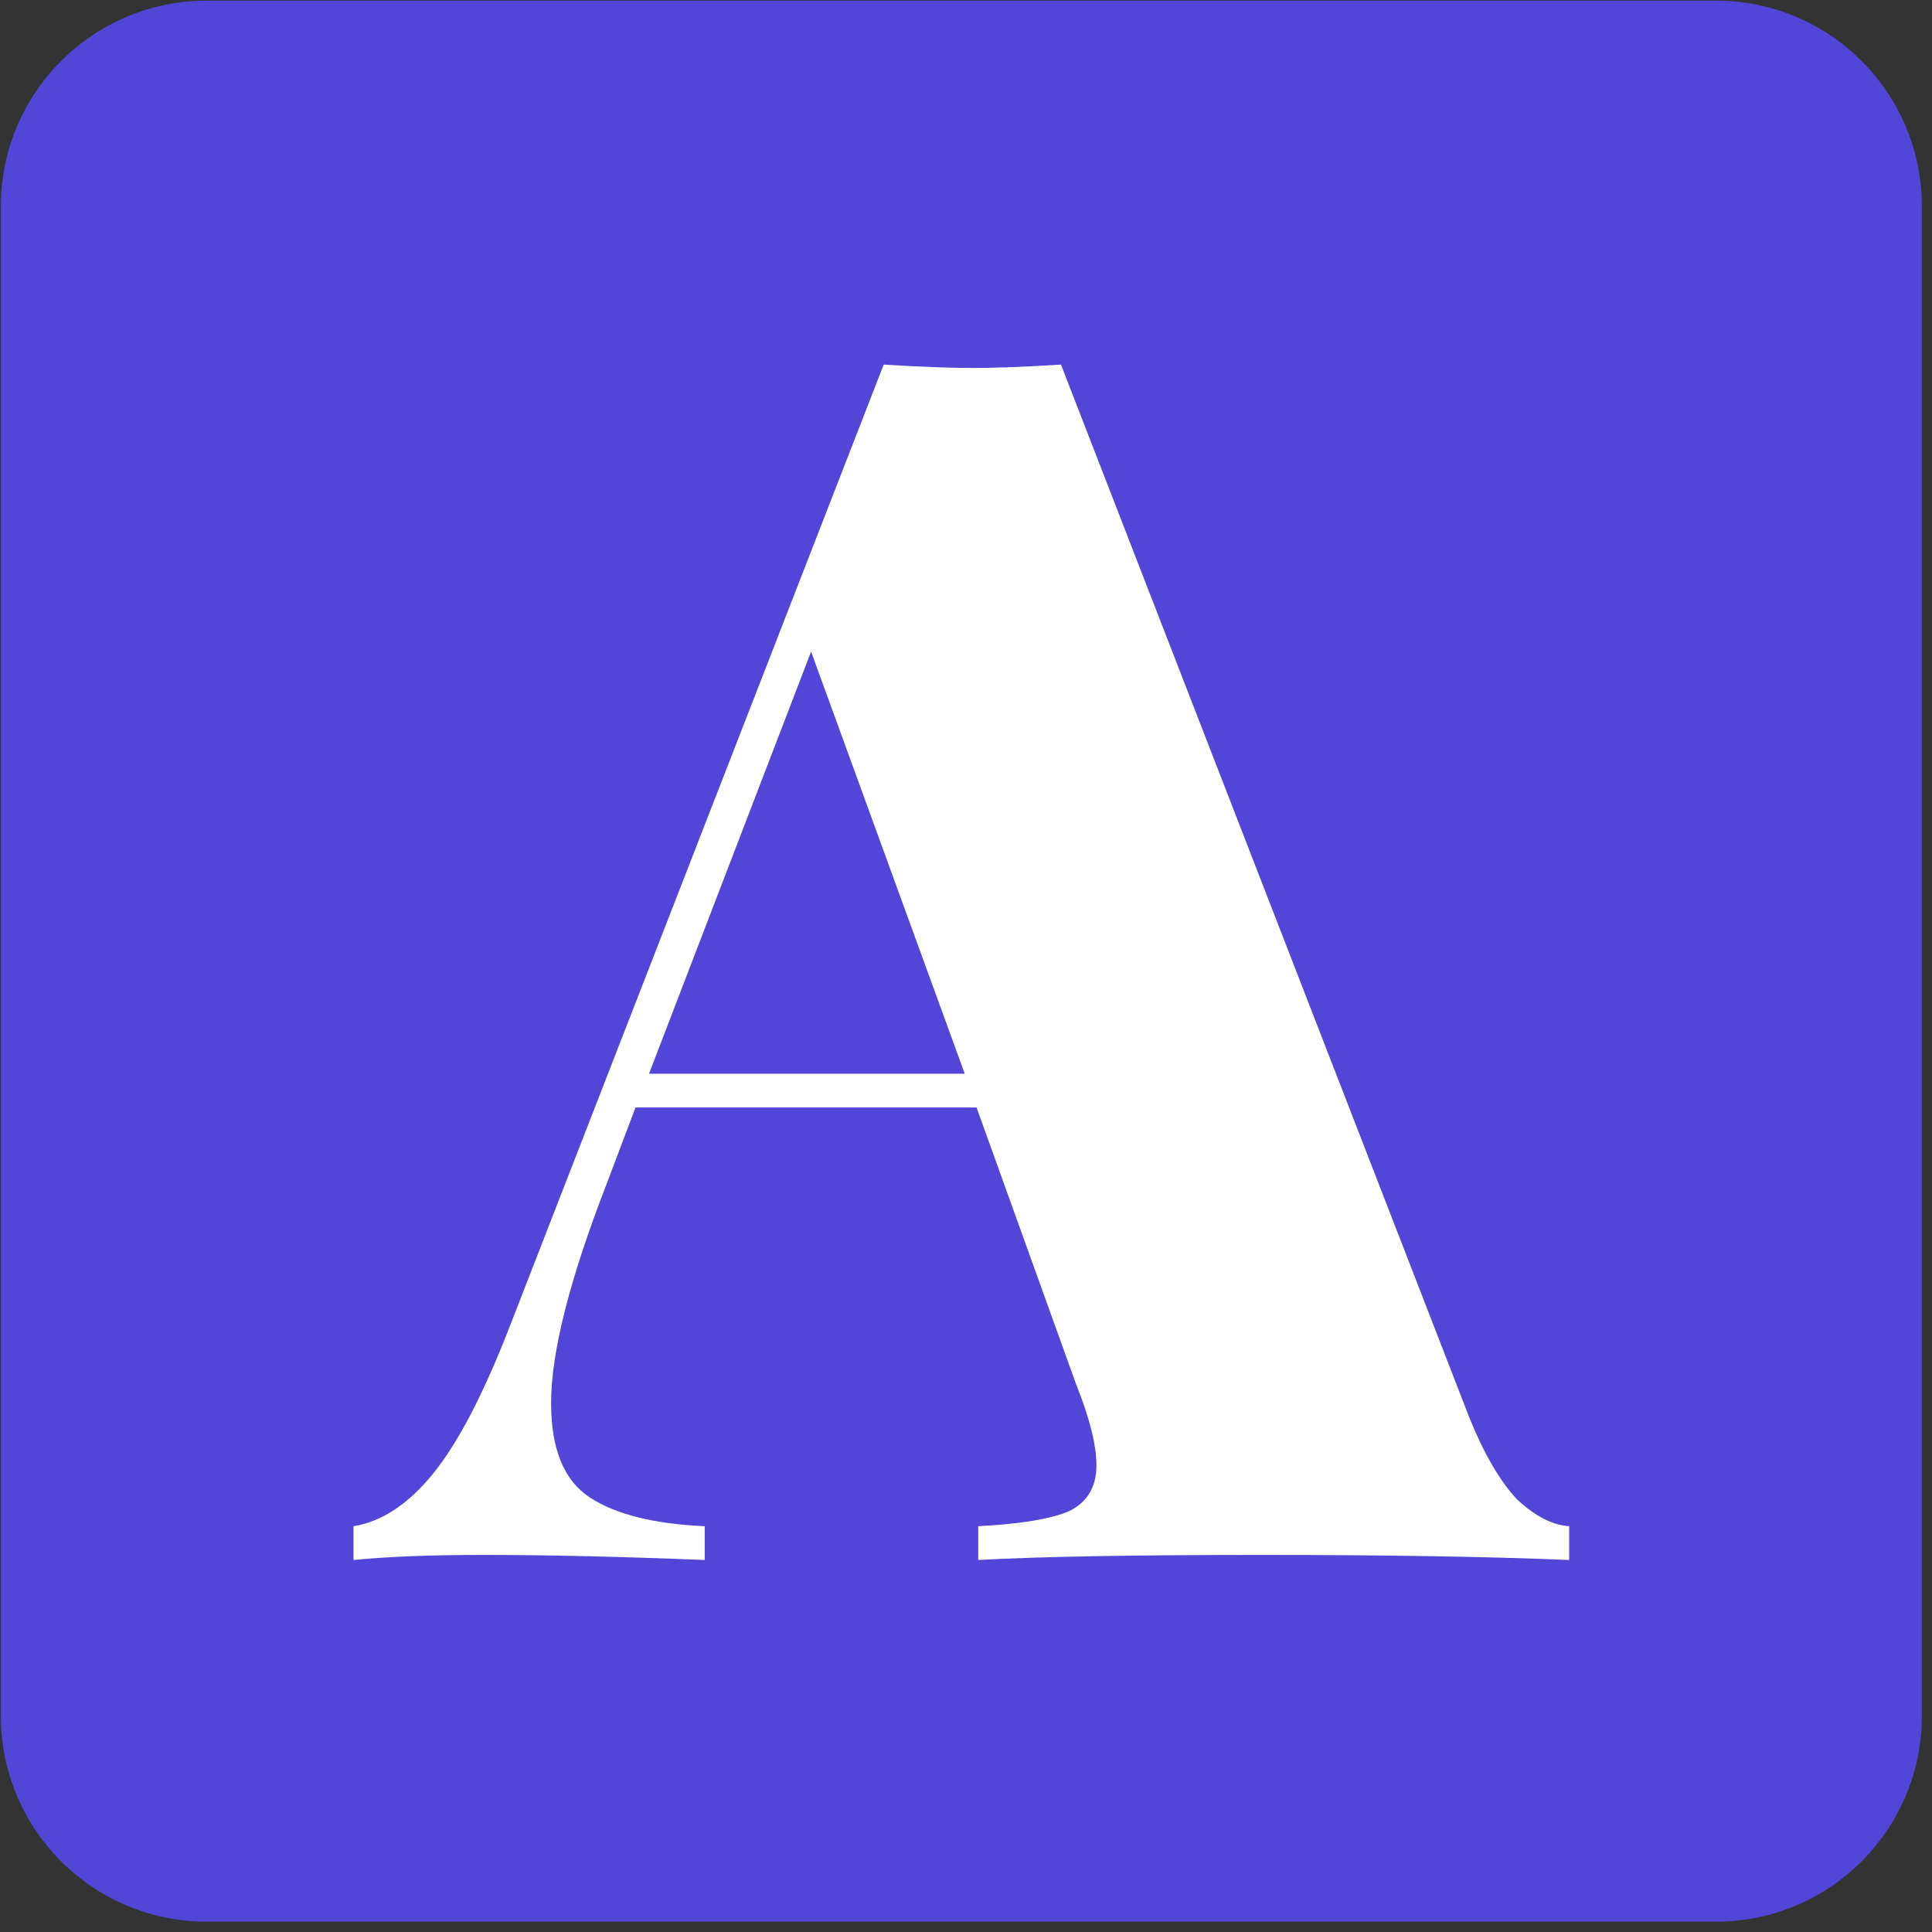
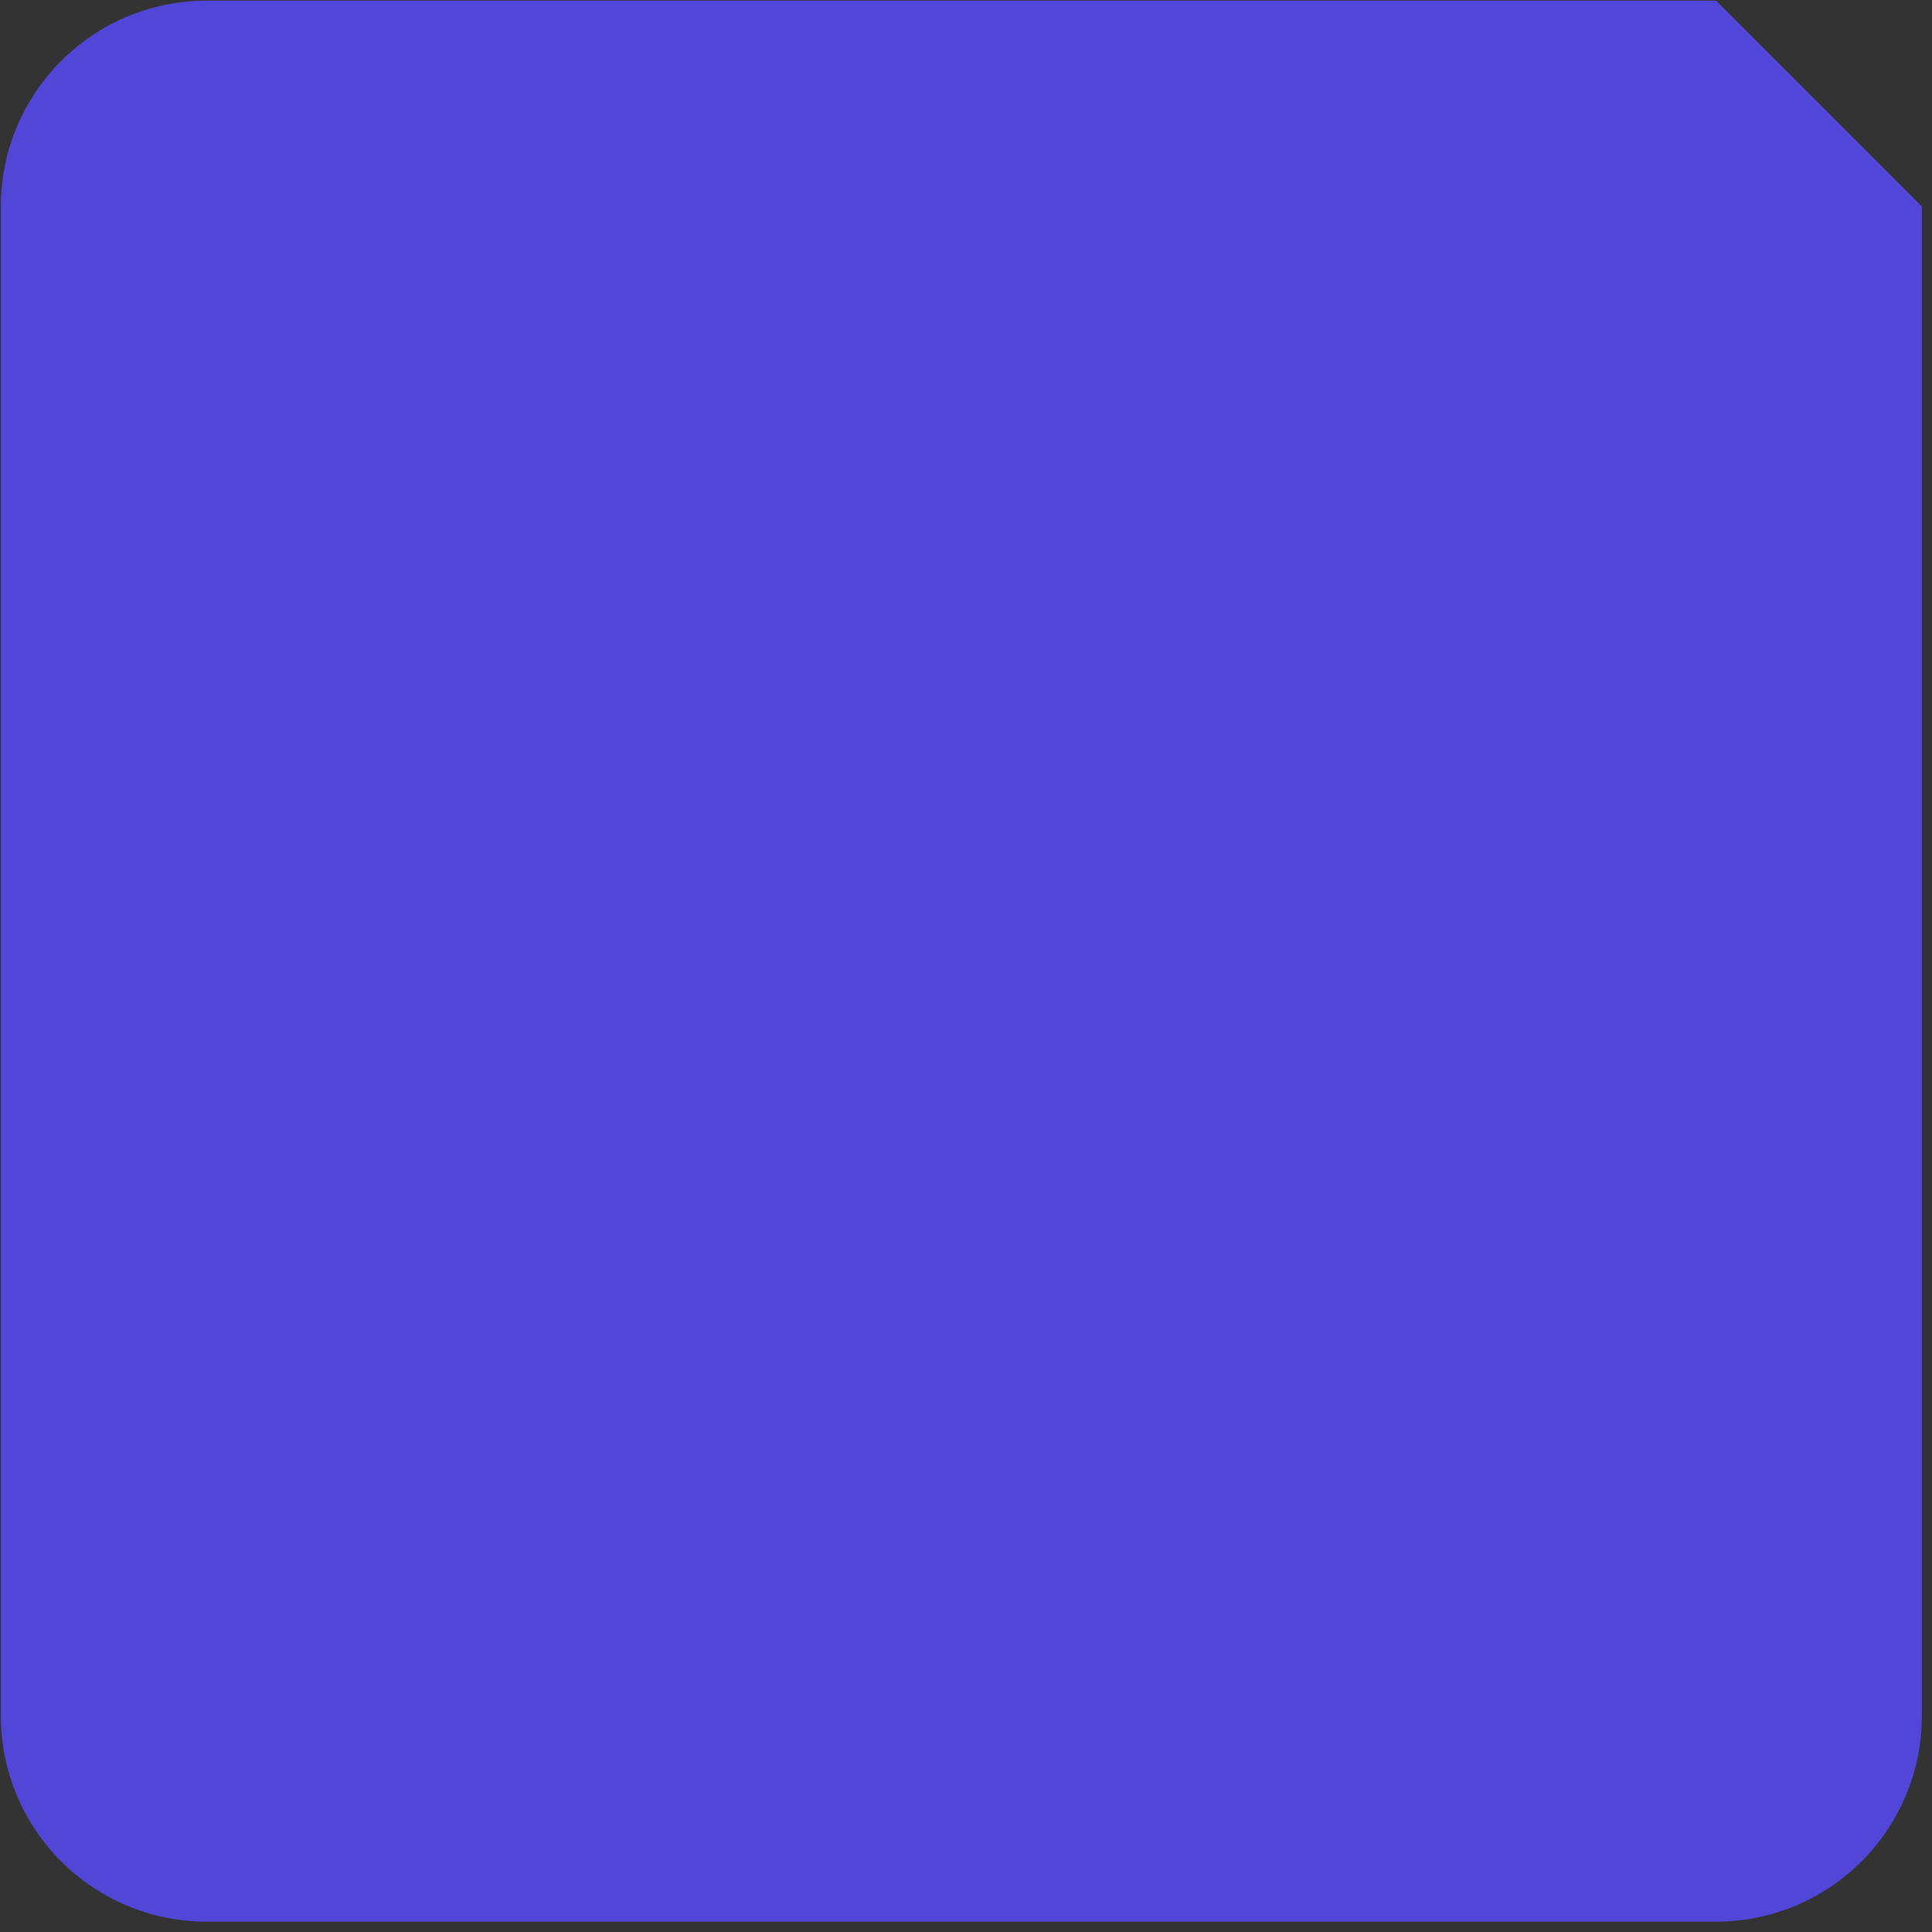
<svg xmlns="http://www.w3.org/2000/svg" width="176" height="176" viewBox="0 0 176 176" fill="none">
  <rect x="0" y="0" width="176" height="176" fill="#333333" stroke="none" />
-   <path d="M156.327 0.059H18.827C8.476 0.059 0.077 8.458 0.077 18.809V156.309C0.077 166.661 8.476 175.059 18.827 175.059H156.327C166.679 175.059 175.077 166.661 175.077 156.309V18.809C175.077 8.458 166.679 0.059 156.327 0.059Z" fill="#5246D8" />
-   <path d="M133.874 129.19C135.207 132.472 136.642 134.932 138.18 136.573C139.821 138.111 141.41 138.932 142.948 139.034V142.11C135.566 141.803 126.234 141.649 114.955 141.649C103.266 141.649 94.653 141.803 89.115 142.11V139.034C93.012 138.829 95.78 138.368 97.421 137.65C99.062 136.829 99.882 135.445 99.882 133.497C99.882 131.651 99.267 129.19 98.036 126.114L88.962 100.89H57.892L55.278 107.811C51.894 116.527 50.202 123.192 50.202 127.806C50.202 132.01 51.381 134.881 53.739 136.419C56.098 137.957 59.584 138.829 64.198 139.034V142.11C56.508 141.803 49.792 141.649 44.049 141.649C39.23 141.649 35.282 141.803 32.206 142.11V139.034C34.77 138.624 37.179 137.035 39.435 134.266C41.691 131.497 43.998 127.088 46.357 121.038L80.502 33.214C83.783 33.419 86.501 33.521 88.654 33.521C90.705 33.521 93.371 33.419 96.652 33.214L133.874 129.19ZM87.885 97.813L73.888 59.361L59.123 97.813H87.885Z" fill="white" />
+   <path d="M156.327 0.059H18.827C8.476 0.059 0.077 8.458 0.077 18.809V156.309C0.077 166.661 8.476 175.059 18.827 175.059H156.327C166.679 175.059 175.077 166.661 175.077 156.309V18.809Z" fill="#5246D8" />
</svg>